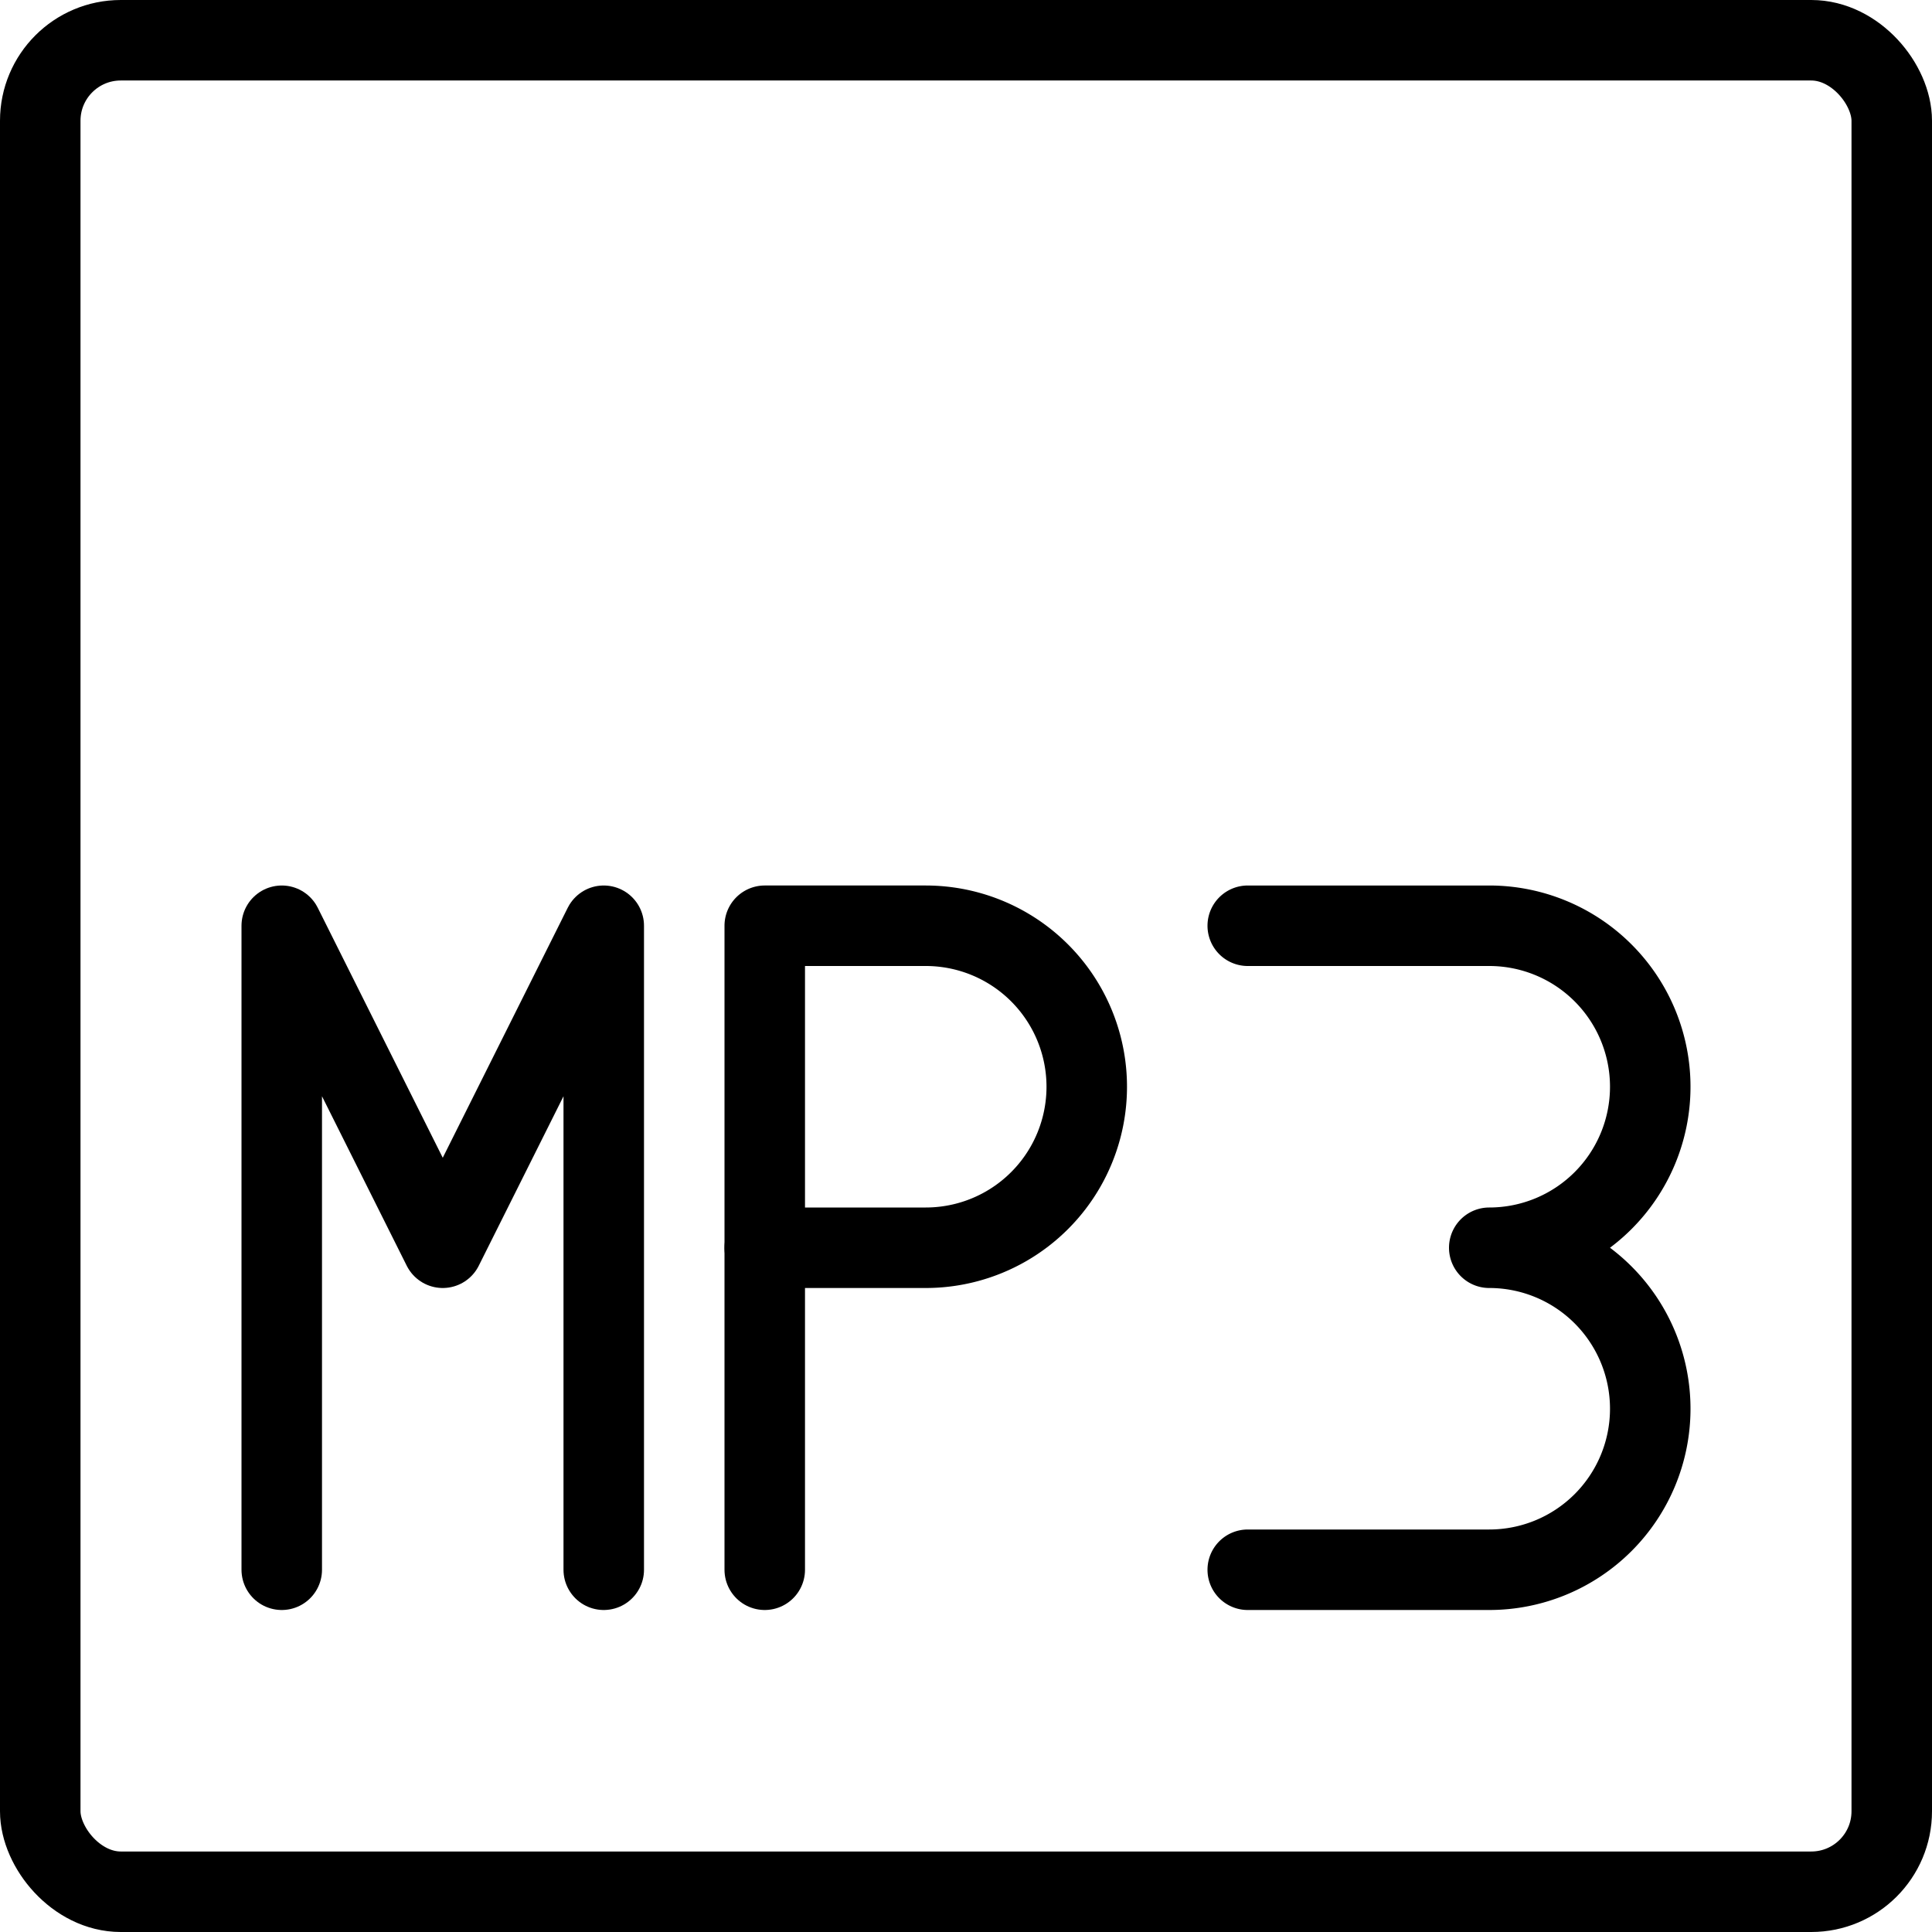
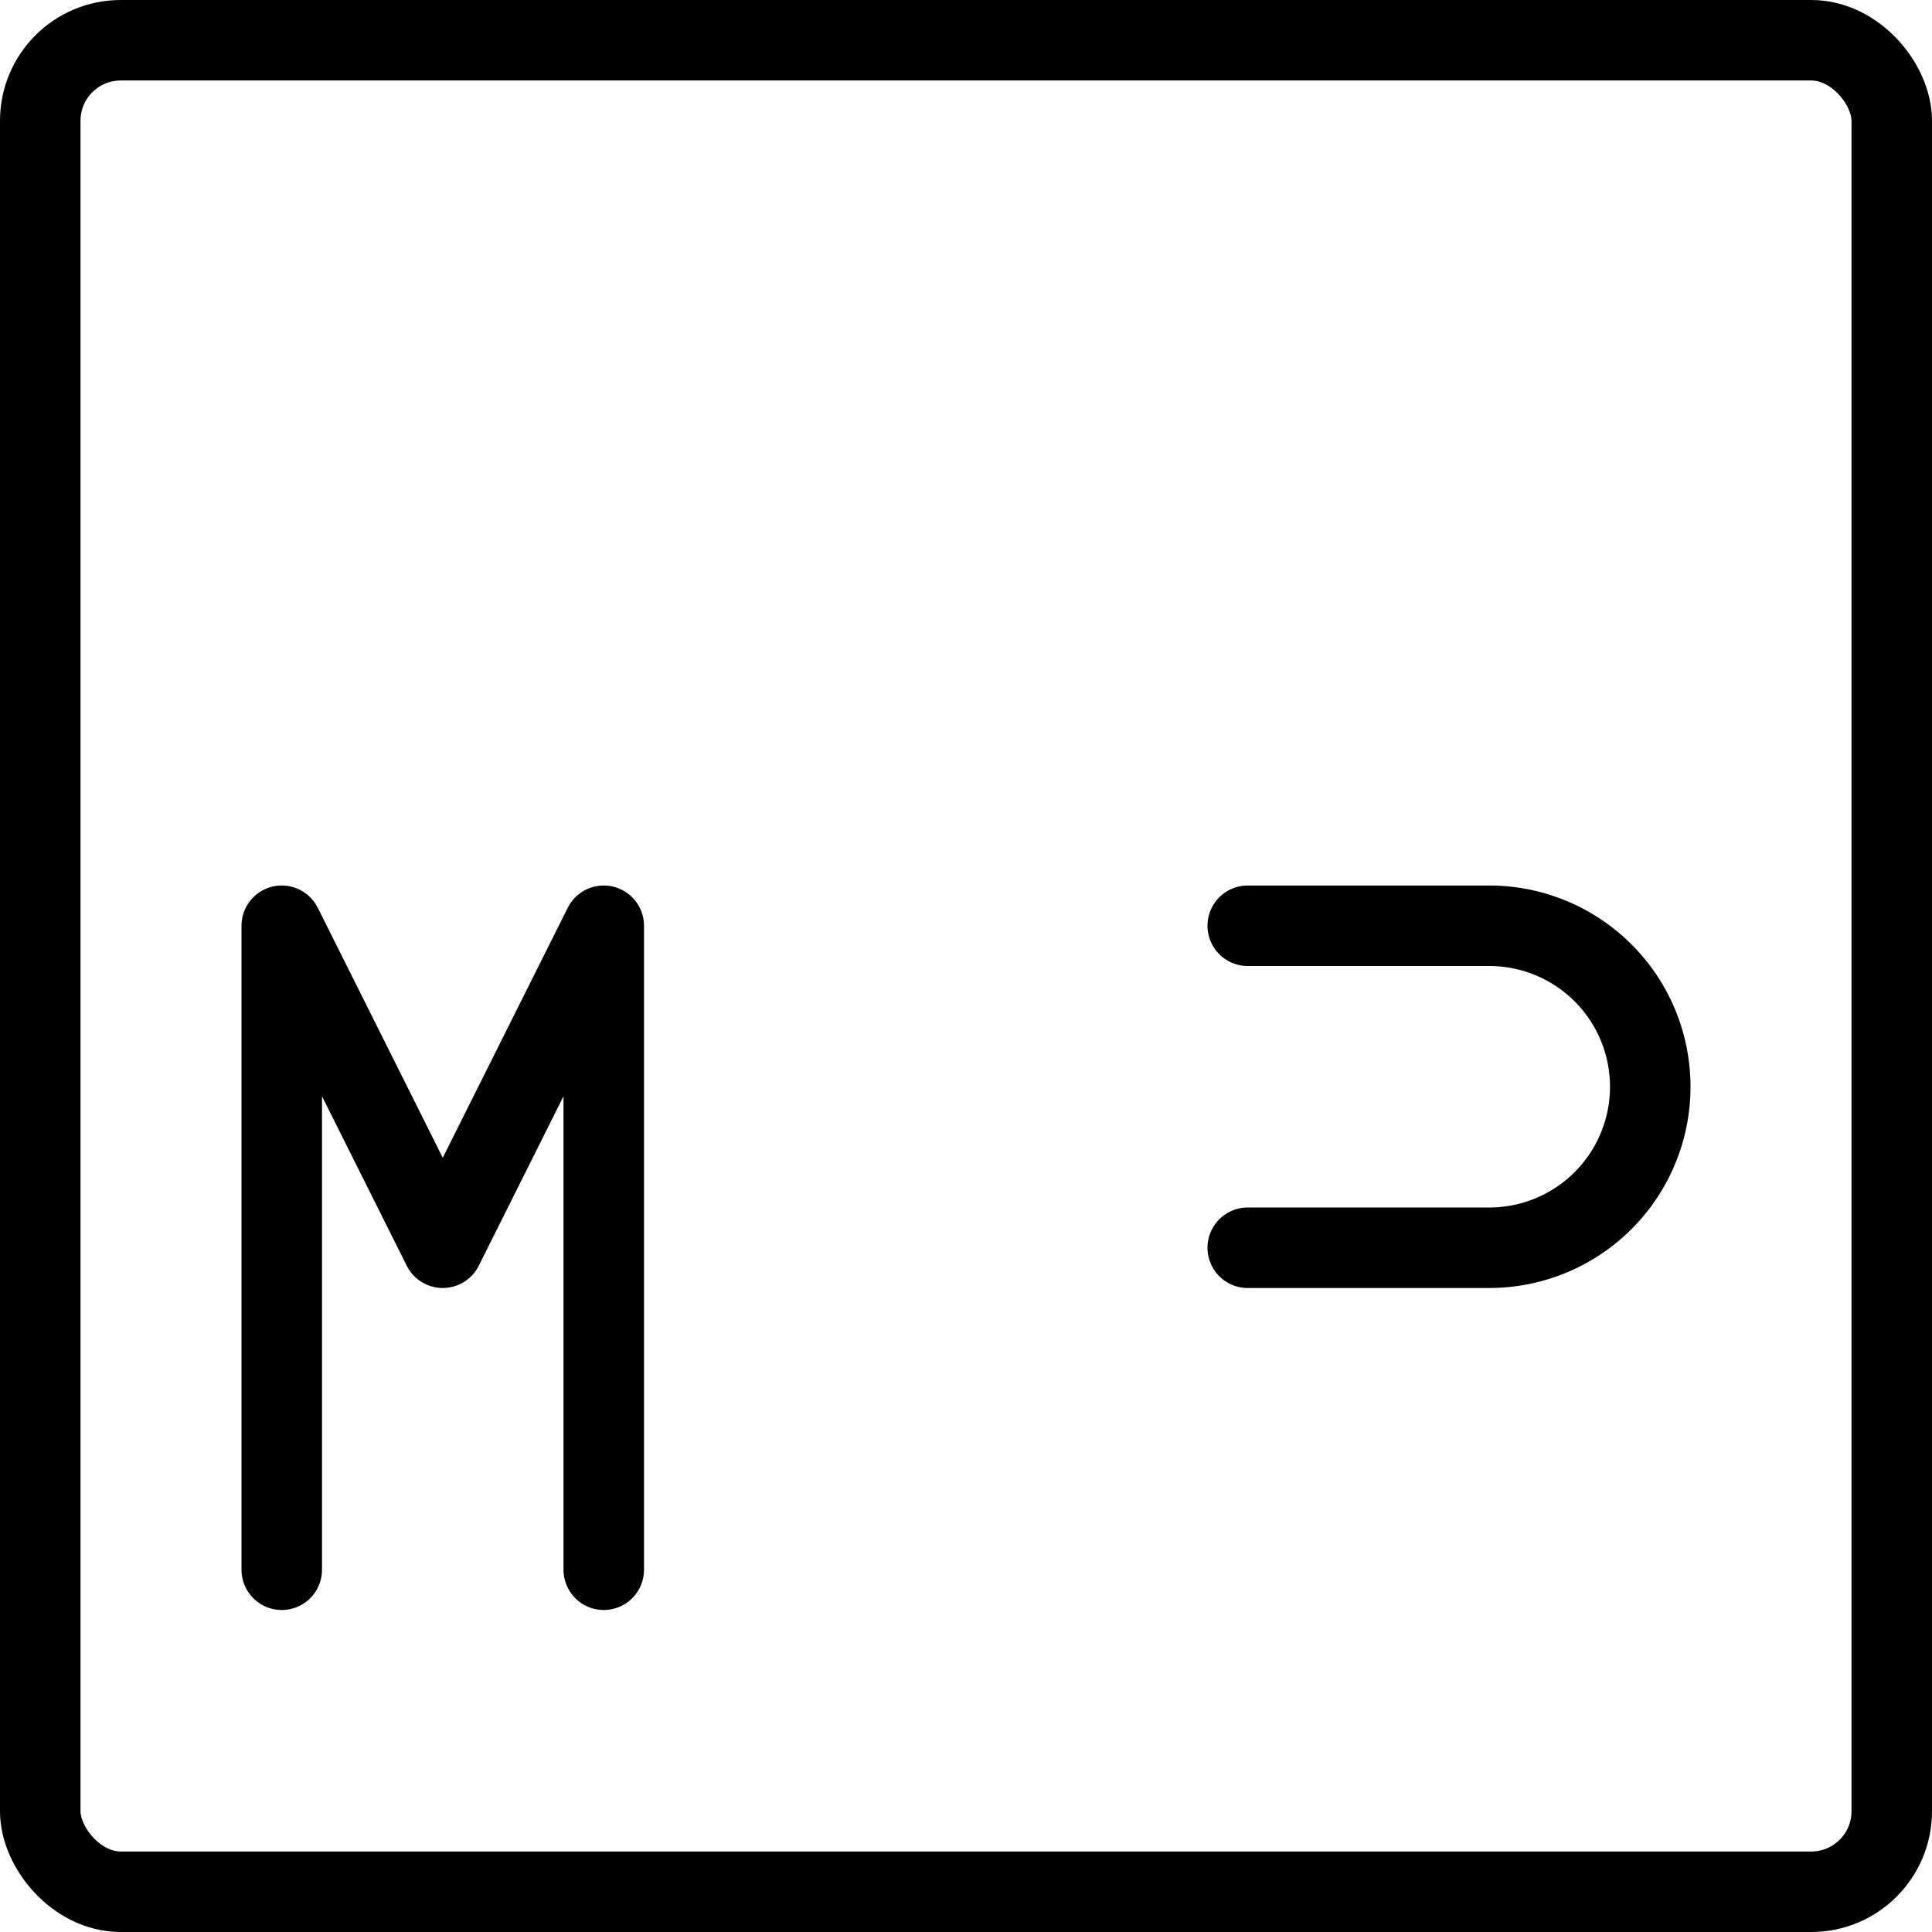
<svg xmlns="http://www.w3.org/2000/svg" viewBox="0 0 24 24">
  <g transform="matrix(1,0,0,1,0,0)">
    <defs>
      <style>.a{fill:none;stroke:#000000;stroke-linecap:round;stroke-linejoin:round;}</style>
    </defs>
    <title>audio-document-mp3-1</title>
    <rect class="a" x="0.5" y="0.5" width="23" height="23" rx="1" ry="1" />
    <polyline class="a" points="3.5 19.5 3.5 11.5 5.5 15.5 7.5 11.5 7.5 19.5" />
-     <path class="a" d="M13.5,13.5a2,2,0,0,1-2,2h-2v-4h2A2,2,0,0,1,13.5,13.5Z" />
-     <line class="a" x1="9.5" y1="19.5" x2="9.5" y2="15.5" />
-     <path class="a" d="M15.5,11.5h3a2,2,0,0,1,0,4h0a2,2,0,0,1,0,4h-3" />
+     <path class="a" d="M15.5,11.5h3a2,2,0,0,1,0,4h0h-3" />
  </g>
</svg>